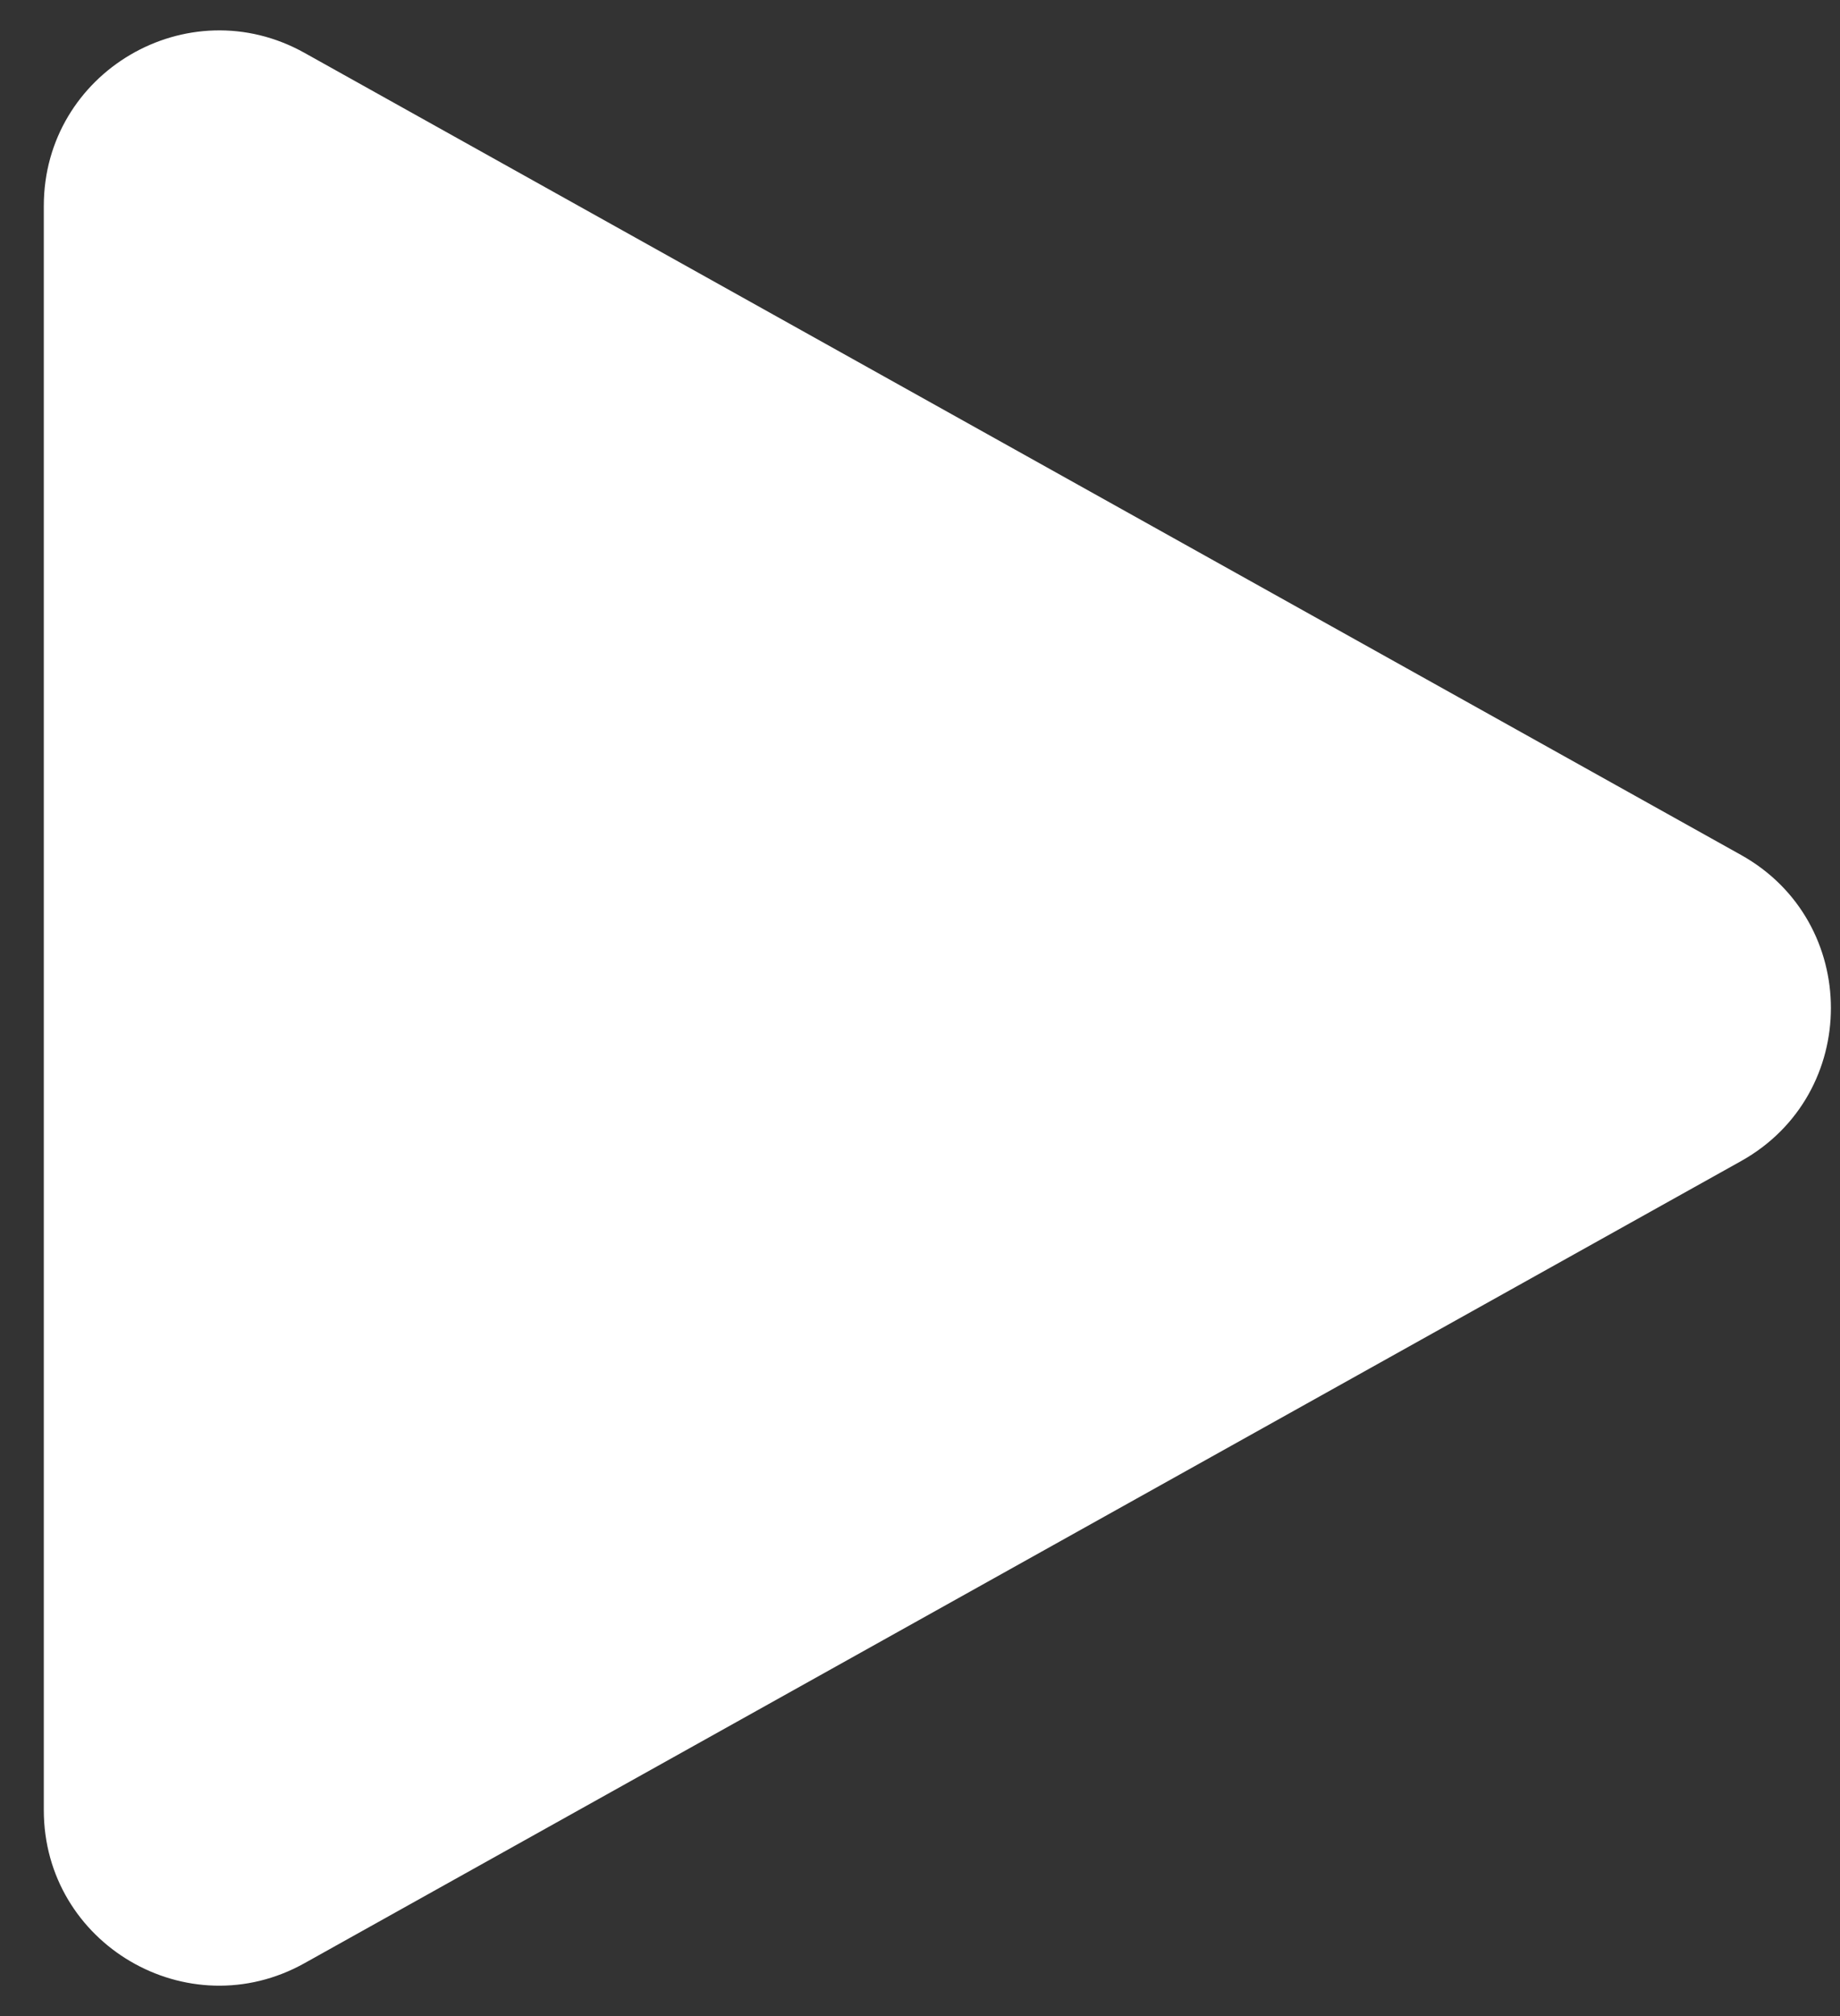
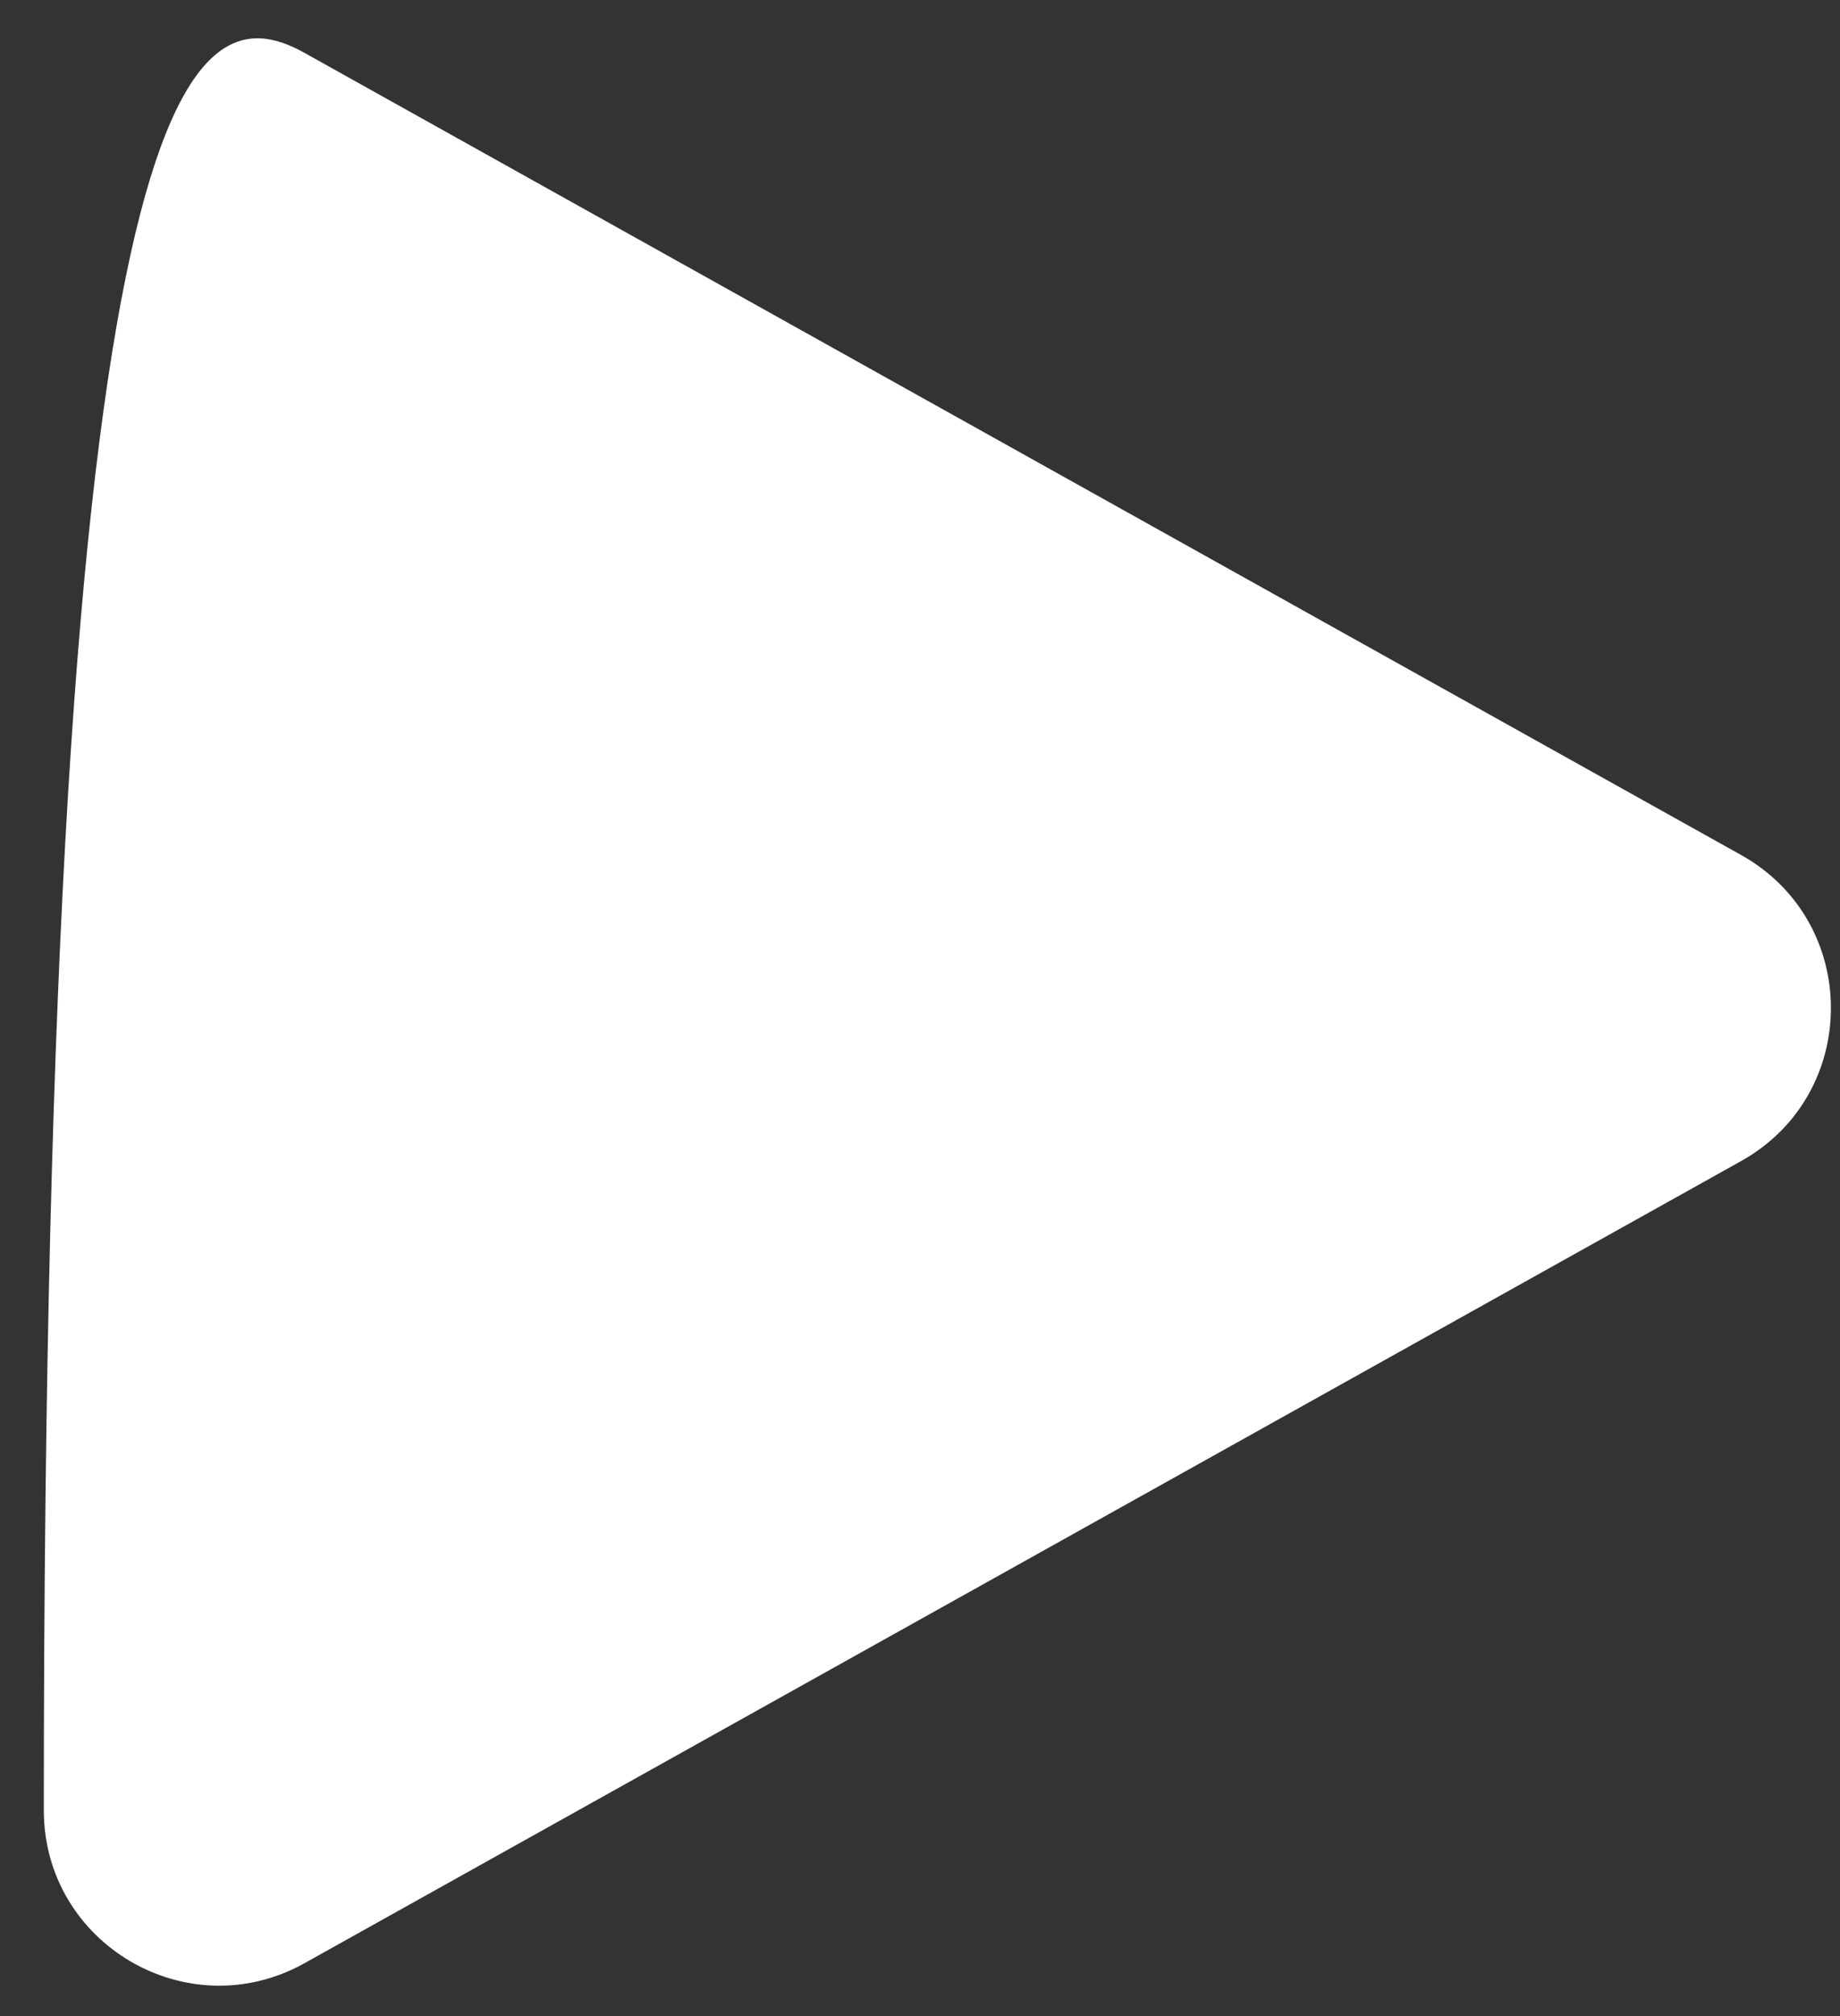
<svg xmlns="http://www.w3.org/2000/svg" width="21" height="23" viewBox="0 0 21 23" fill="none">
  <rect x="0" y="0" width="21" height="23" fill="#333333" stroke="none" />
-   <path d="M19.871 9.754C21.238 10.517 21.238 12.483 19.871 13.246L3.475 22.397C2.142 23.141 0.5 22.177 0.5 20.651L0.5 2.349C0.5 0.823 2.142 -0.141 3.475 0.603L19.871 9.754Z" fill="white" />
+   <path d="M19.871 9.754C21.238 10.517 21.238 12.483 19.871 13.246L3.475 22.397C2.142 23.141 0.5 22.177 0.5 20.651C0.5 0.823 2.142 -0.141 3.475 0.603L19.871 9.754Z" fill="white" />
</svg>